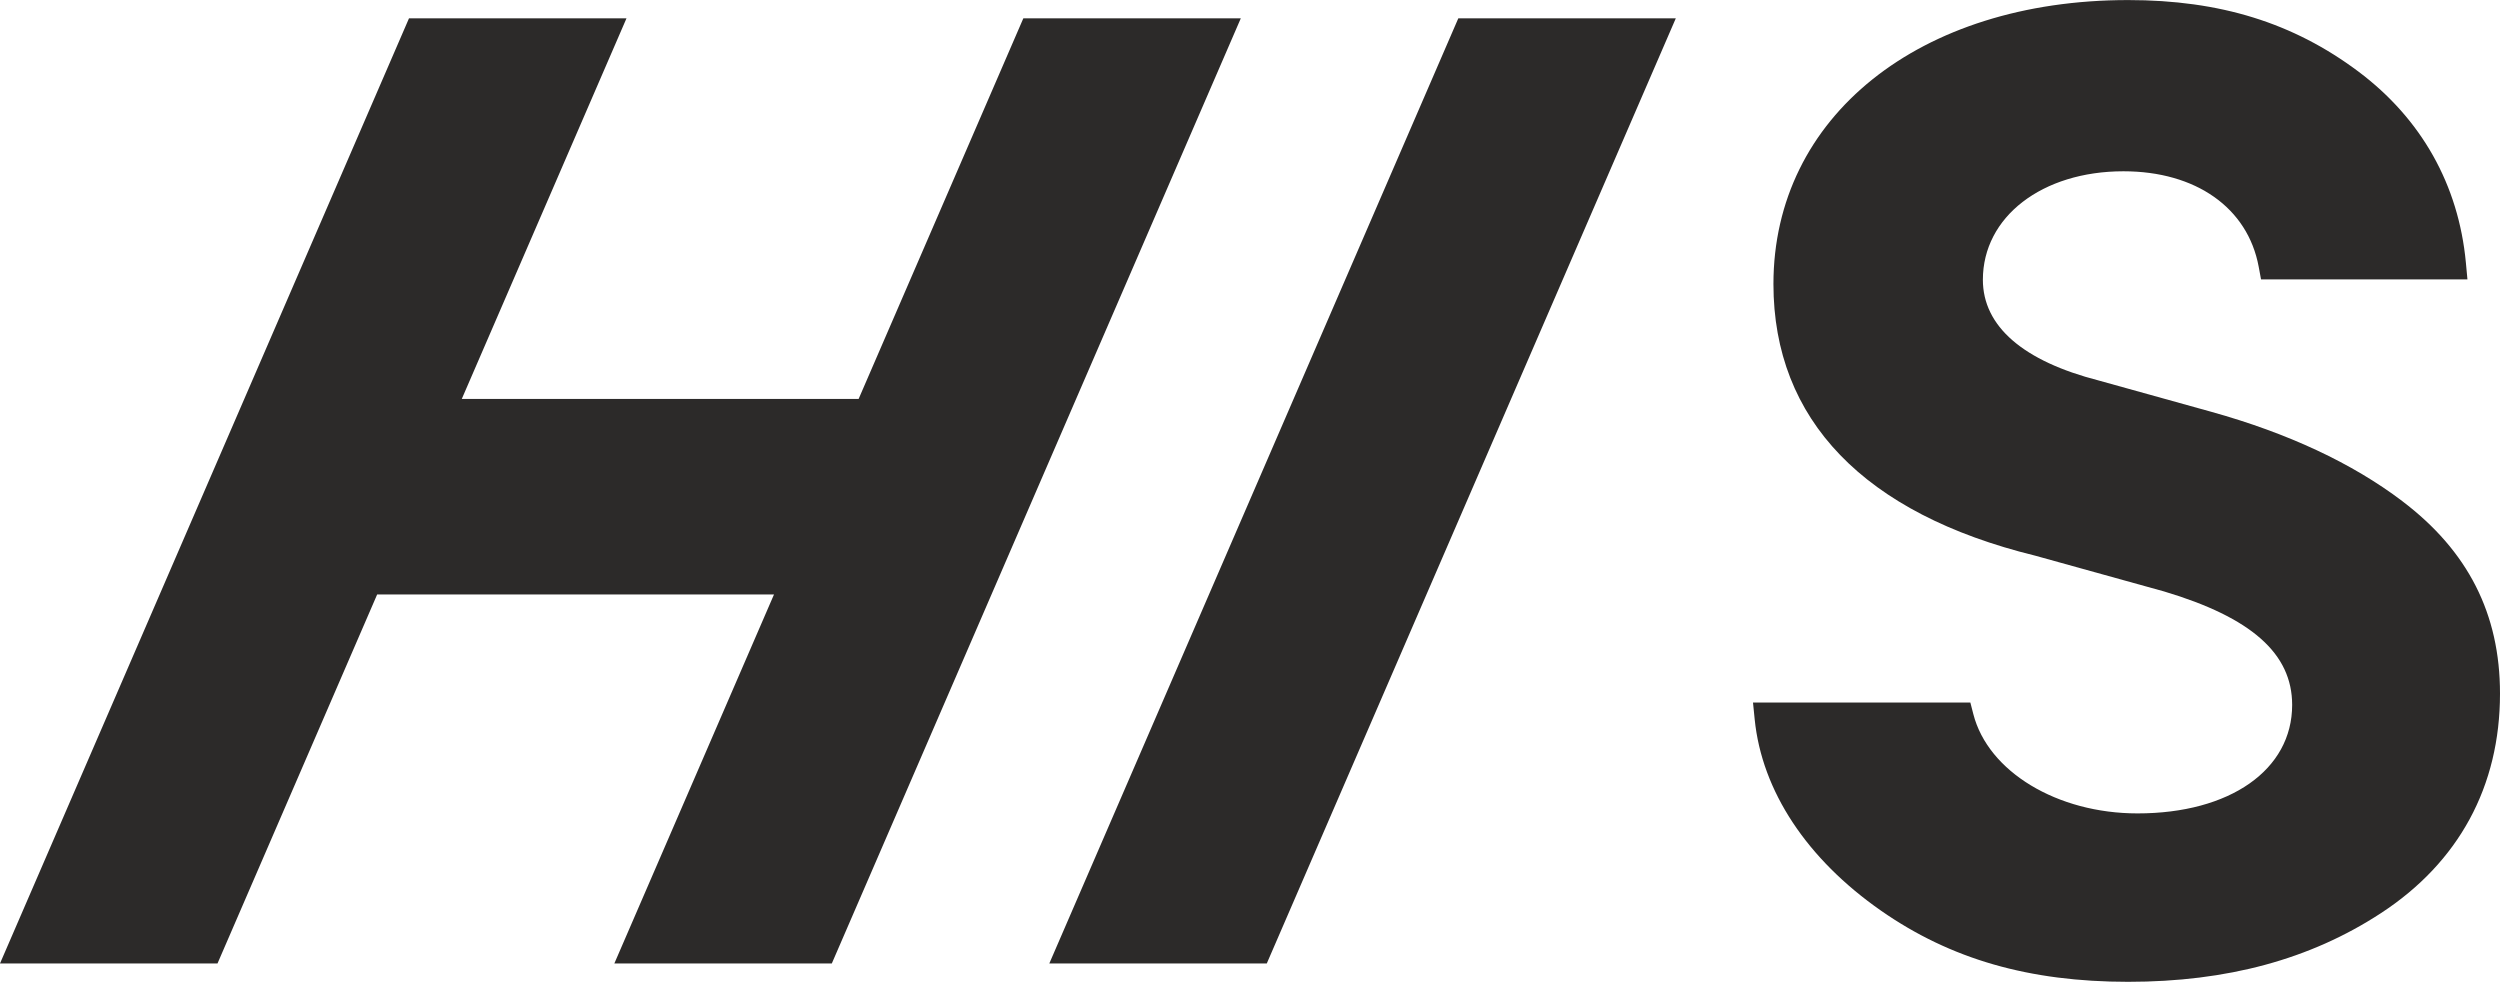
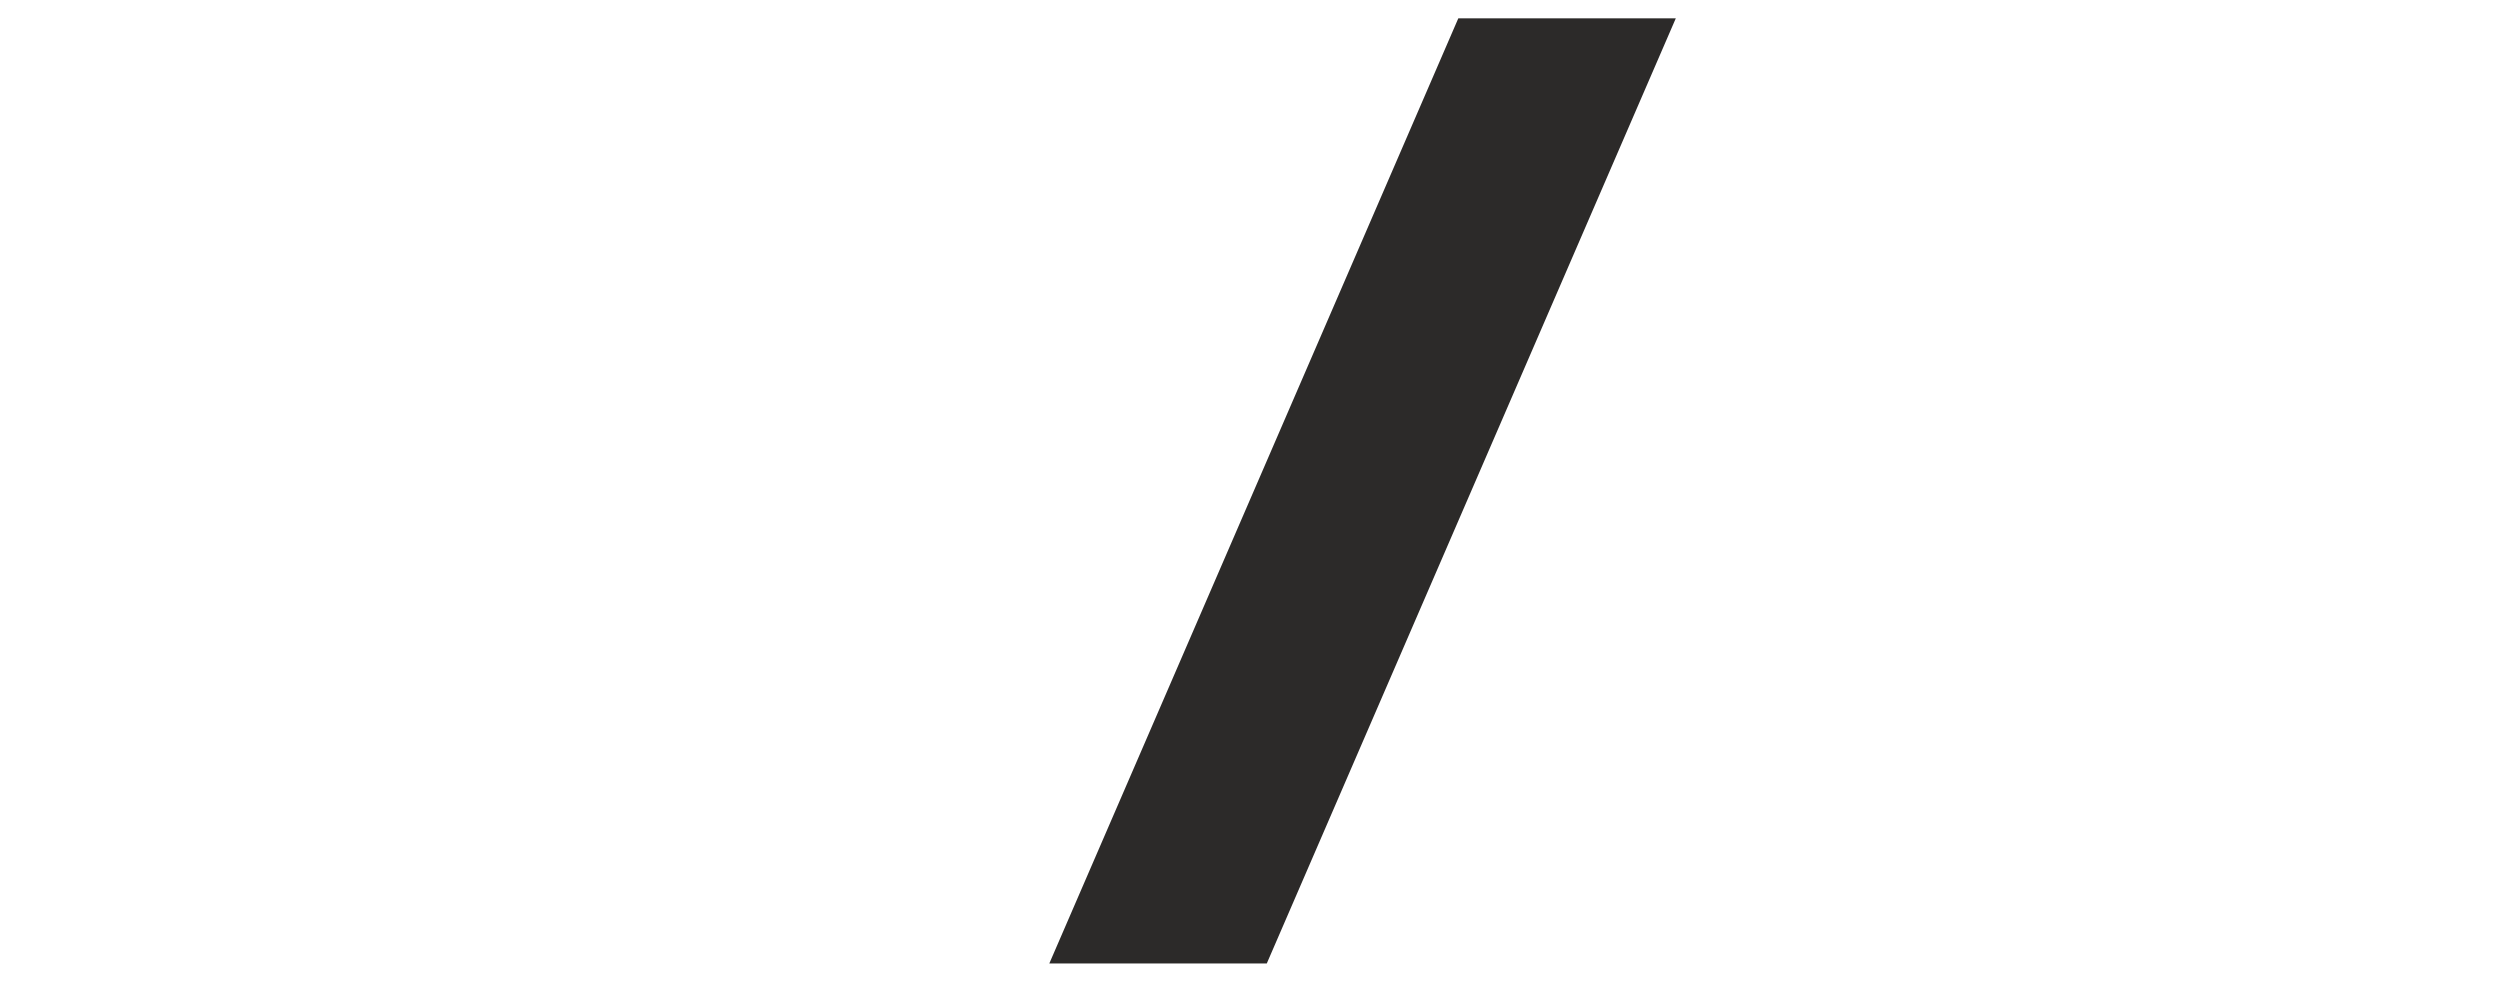
<svg xmlns="http://www.w3.org/2000/svg" id="_レイヤー_2" data-name="レイヤー 2" width="80" height="31.417" viewBox="0 0 80 31.417">
  <defs>
    <style>
      .cls-1 {
        fill: #2c2a29;
        stroke-width: 0px;
      }
    </style>
  </defs>
  <g id="_レイヤー_3" data-name="レイヤー 3">
    <g>
-       <path class="cls-1" d="m76.875,16.037c-1.6-1.213-3.658-2.175-6.116-2.86l-3.589-.998c-2.432-.623-3.718-1.739-3.718-3.227,0-2.011,1.892-3.471,4.498-3.471,2.32,0,3.978,1.17,4.328,3.054l.075.405h6.605l-.05-.537c-.233-2.488-1.423-4.603-3.44-6.114-2.084-1.56-4.425-2.287-7.368-2.287-6.683,0-11.35,3.737-11.35,9.087,0,4.342,2.9,7.348,8.375,8.692l4.125,1.145c2.796.835,4.099,1.989,4.099,3.632,0,2.076-1.989,3.471-4.948,3.471-2.572,0-4.781-1.336-5.254-3.176l-.096-.373h-6.955l.054.54c.231,2.291,1.667,4.465,4.042,6.121,2.229,1.554,4.742,2.277,7.908,2.277s5.826-.718,8.088-2.196c2.494-1.628,3.812-4.058,3.812-7.028,0-2.549-1.022-4.562-3.125-6.156Z" />
-       <polygon class="cls-1" points="32.747 .586 27.476 12.766 14.777 12.766 20.048 .586 13.088 .586 0 30.831 6.96 30.831 12.069 19.023 24.768 19.023 19.659 30.831 26.618 30.831 39.706 .586 32.747 .586" />
      <polygon class="cls-1" points="46.666 .586 33.578 30.831 40.537 30.831 53.626 .586 46.666 .586" />
    </g>
  </g>
</svg>